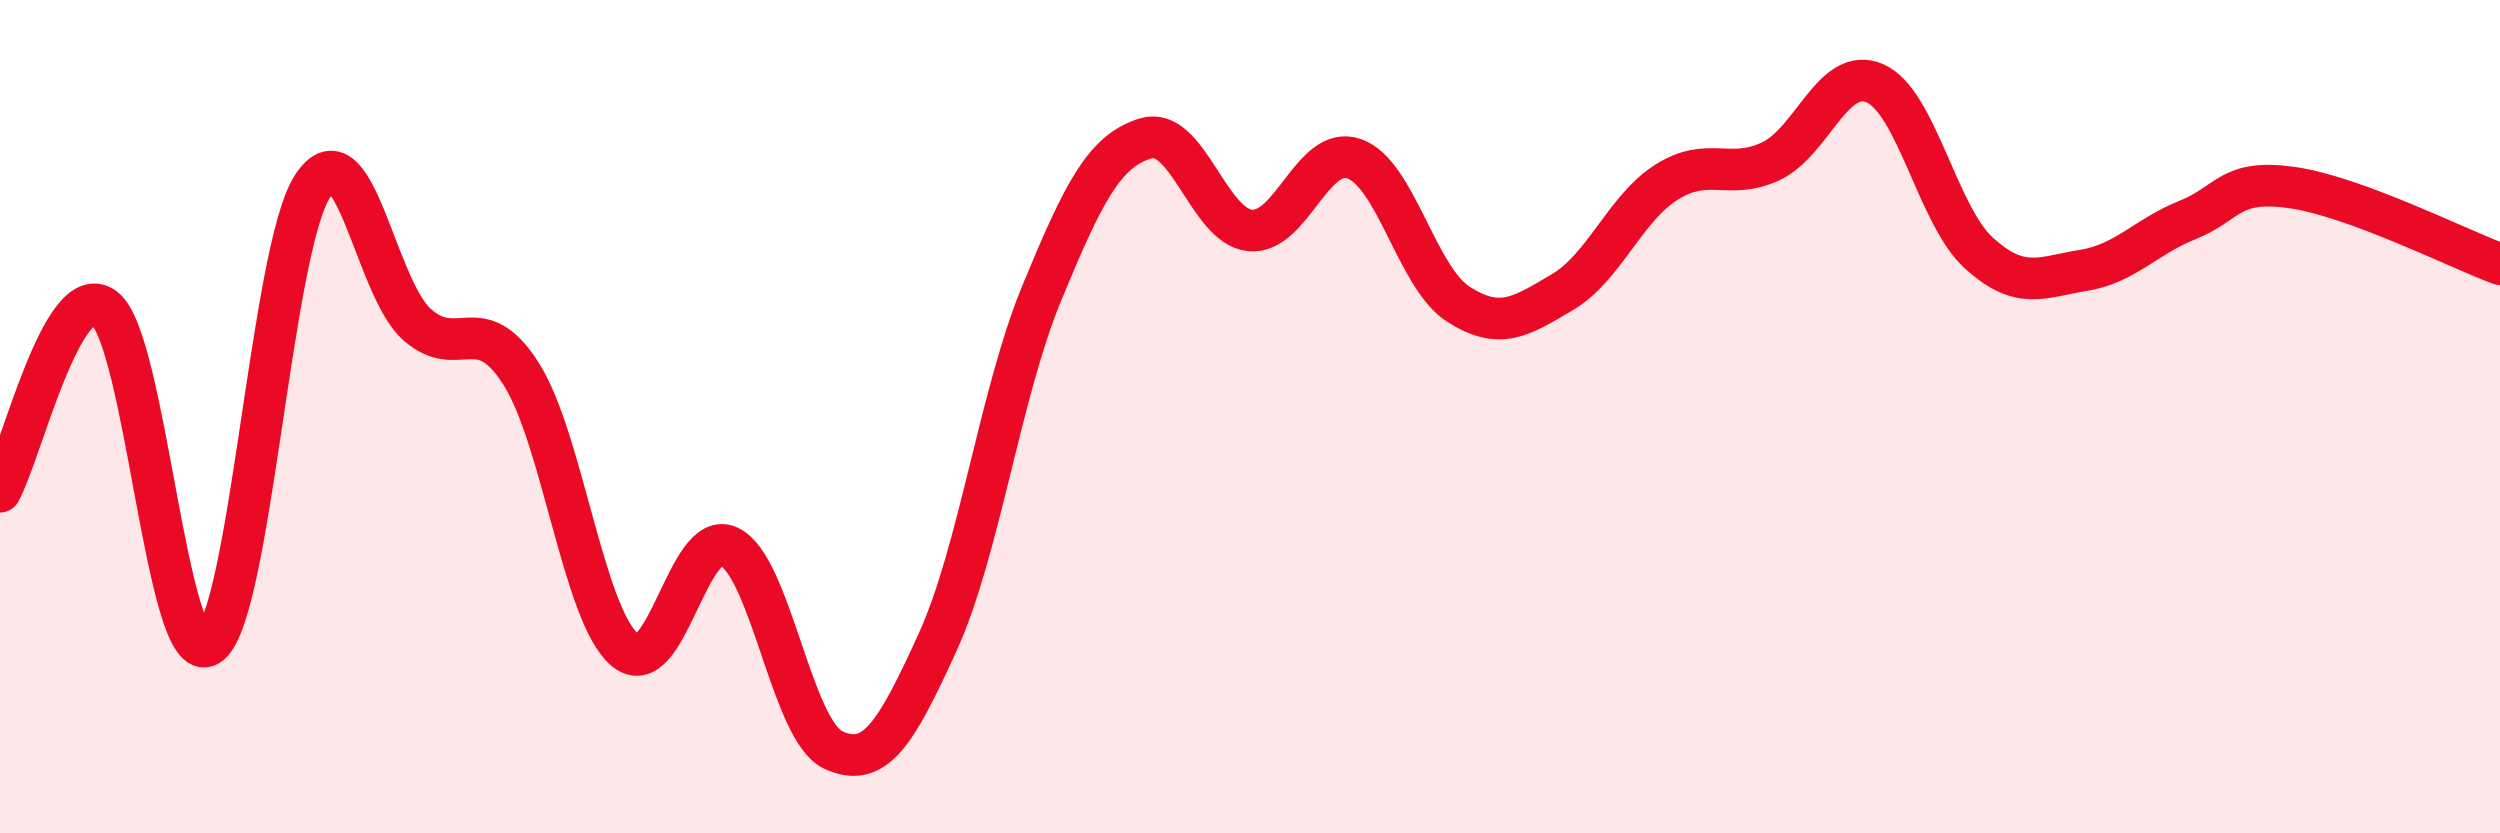
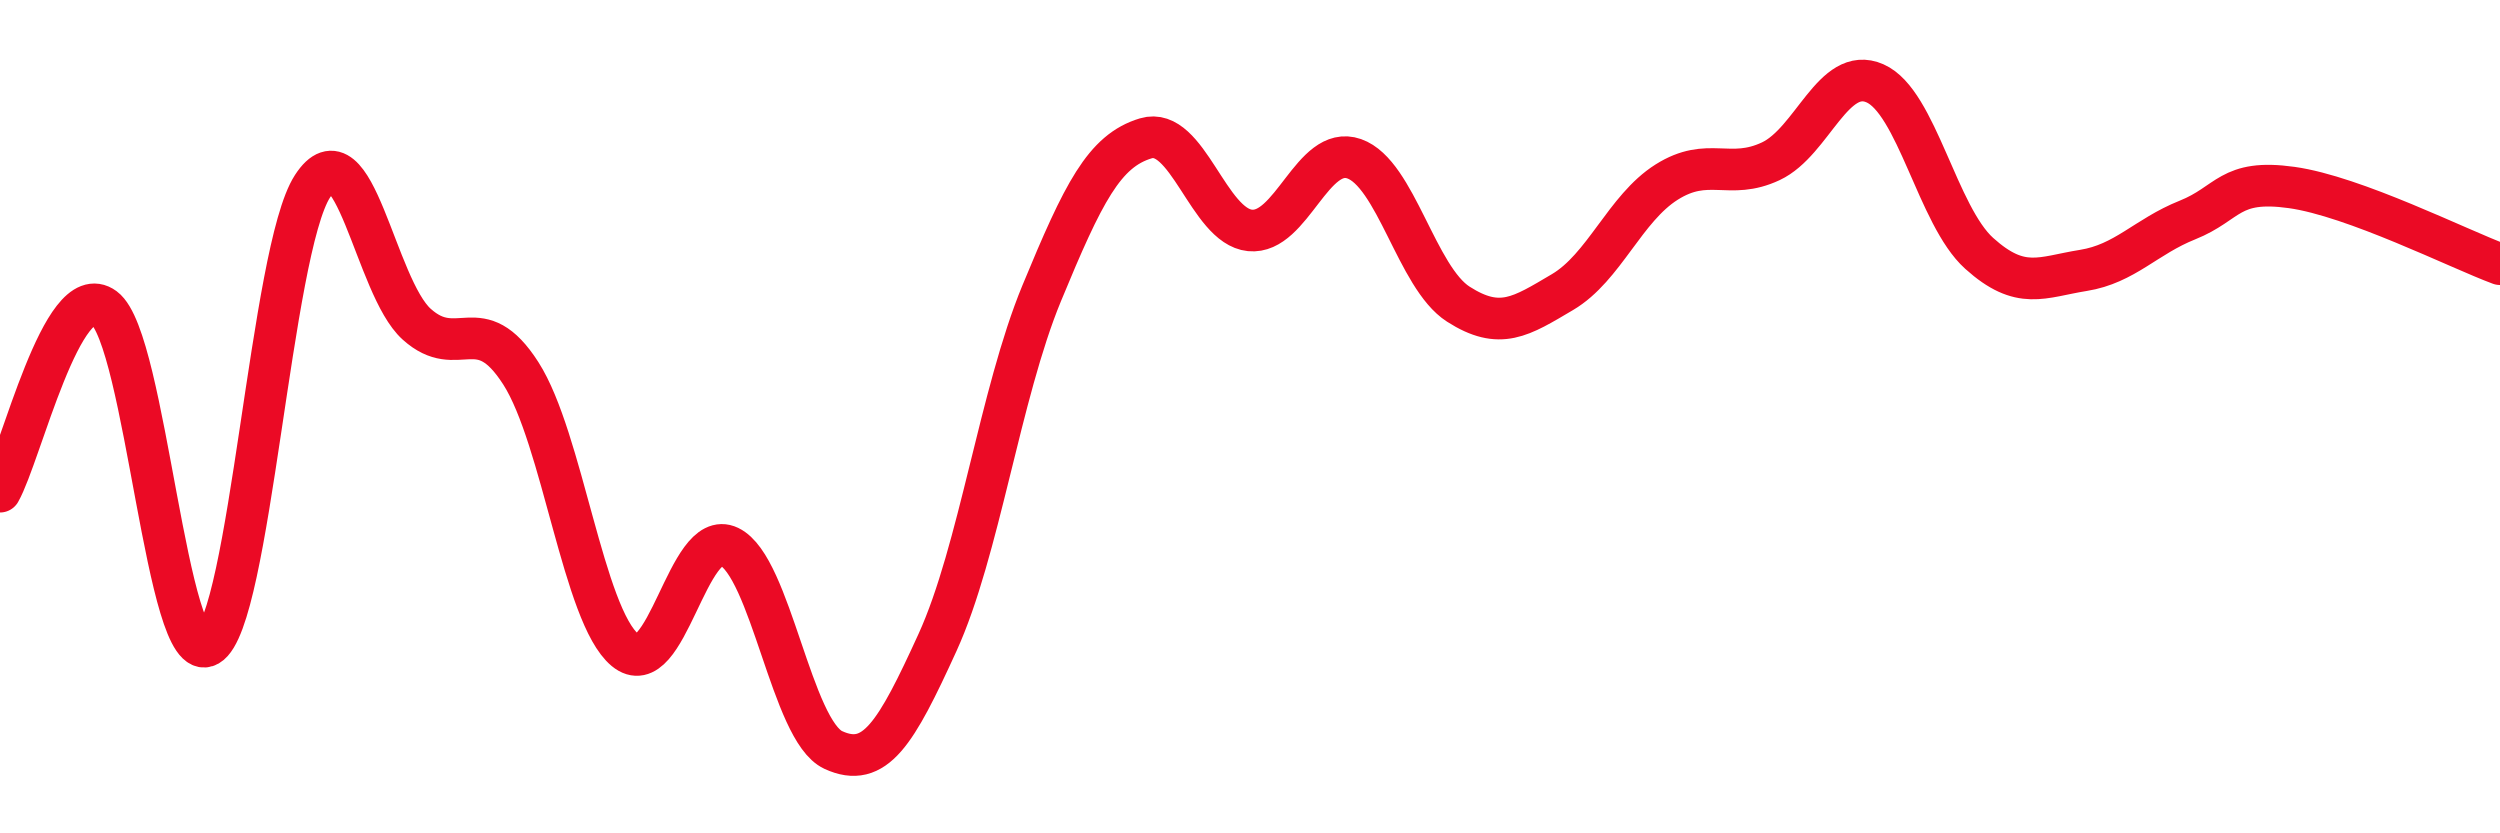
<svg xmlns="http://www.w3.org/2000/svg" width="60" height="20" viewBox="0 0 60 20">
-   <path d="M 0,11.8 C 0.5,10.92 1.5,6.65 2.5,7.39 C 3.5,8.13 4,16.07 5,15.49 C 6,14.91 6.5,6.01 7.5,4.47 C 8.5,2.93 9,6.88 10,7.78 C 11,8.68 11.5,7.4 12.5,8.96 C 13.5,10.52 14,14.77 15,15.6 C 16,16.43 16.5,12.64 17.5,13.12 C 18.5,13.6 19,17.54 20,18 C 21,18.46 21.5,17.61 22.5,15.42 C 23.5,13.23 24,9.46 25,7.04 C 26,4.62 26.5,3.62 27.5,3.32 C 28.5,3.02 29,5.43 30,5.53 C 31,5.63 31.5,3.46 32.5,3.81 C 33.5,4.16 34,6.66 35,7.3 C 36,7.94 36.5,7.6 37.5,7.01 C 38.5,6.42 39,5 40,4.37 C 41,3.74 41.5,4.34 42.5,3.87 C 43.5,3.4 44,1.56 45,2 C 46,2.44 46.5,5.18 47.5,6.08 C 48.5,6.98 49,6.65 50,6.49 C 51,6.33 51.5,5.68 52.5,5.28 C 53.5,4.88 53.5,4.29 55,4.5 C 56.5,4.71 59,5.97 60,6.34L60 20L0 20Z" fill="#EB0A25" opacity="0.1" stroke-linecap="round" stroke-linejoin="round" />
  <path d="M 0,11.8 C 0.5,10.92 1.5,6.65 2.5,7.39 C 3.5,8.13 4,16.07 5,15.49 C 6,14.91 6.5,6.01 7.5,4.47 C 8.5,2.93 9,6.88 10,7.78 C 11,8.68 11.5,7.4 12.5,8.96 C 13.5,10.52 14,14.77 15,15.6 C 16,16.43 16.5,12.64 17.5,13.12 C 18.5,13.6 19,17.54 20,18 C 21,18.46 21.5,17.61 22.5,15.42 C 23.5,13.23 24,9.46 25,7.04 C 26,4.62 26.5,3.62 27.5,3.32 C 28.5,3.02 29,5.43 30,5.53 C 31,5.63 31.5,3.46 32.5,3.81 C 33.5,4.16 34,6.66 35,7.3 C 36,7.94 36.5,7.6 37.5,7.01 C 38.5,6.42 39,5 40,4.37 C 41,3.74 41.5,4.34 42.5,3.87 C 43.5,3.4 44,1.56 45,2 C 46,2.44 46.5,5.18 47.5,6.08 C 48.5,6.98 49,6.65 50,6.49 C 51,6.33 51.5,5.68 52.5,5.28 C 53.5,4.88 53.5,4.29 55,4.5 C 56.5,4.71 59,5.97 60,6.34" stroke="#EB0A25" stroke-width="1" fill="none" stroke-linecap="round" stroke-linejoin="round" />
</svg>